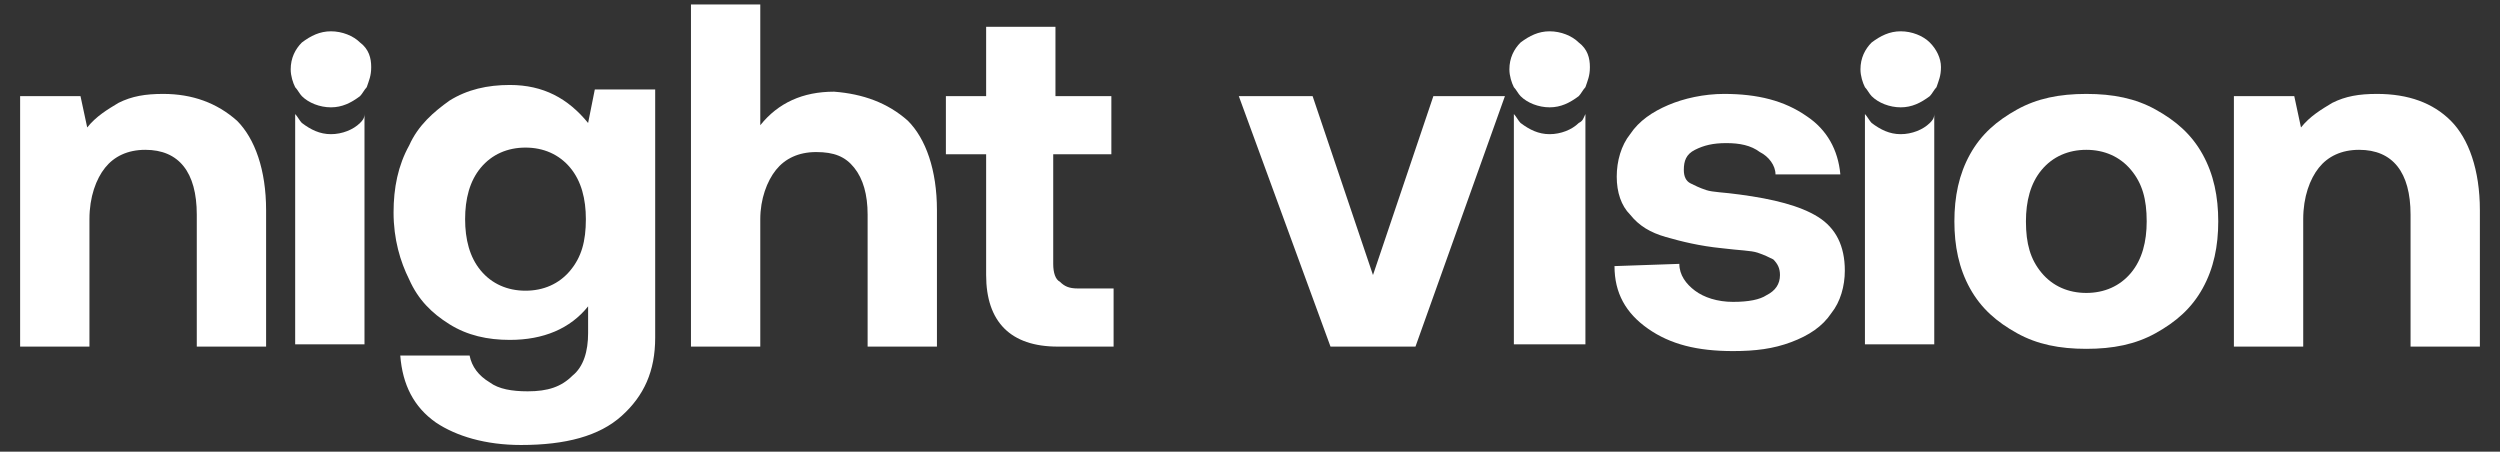
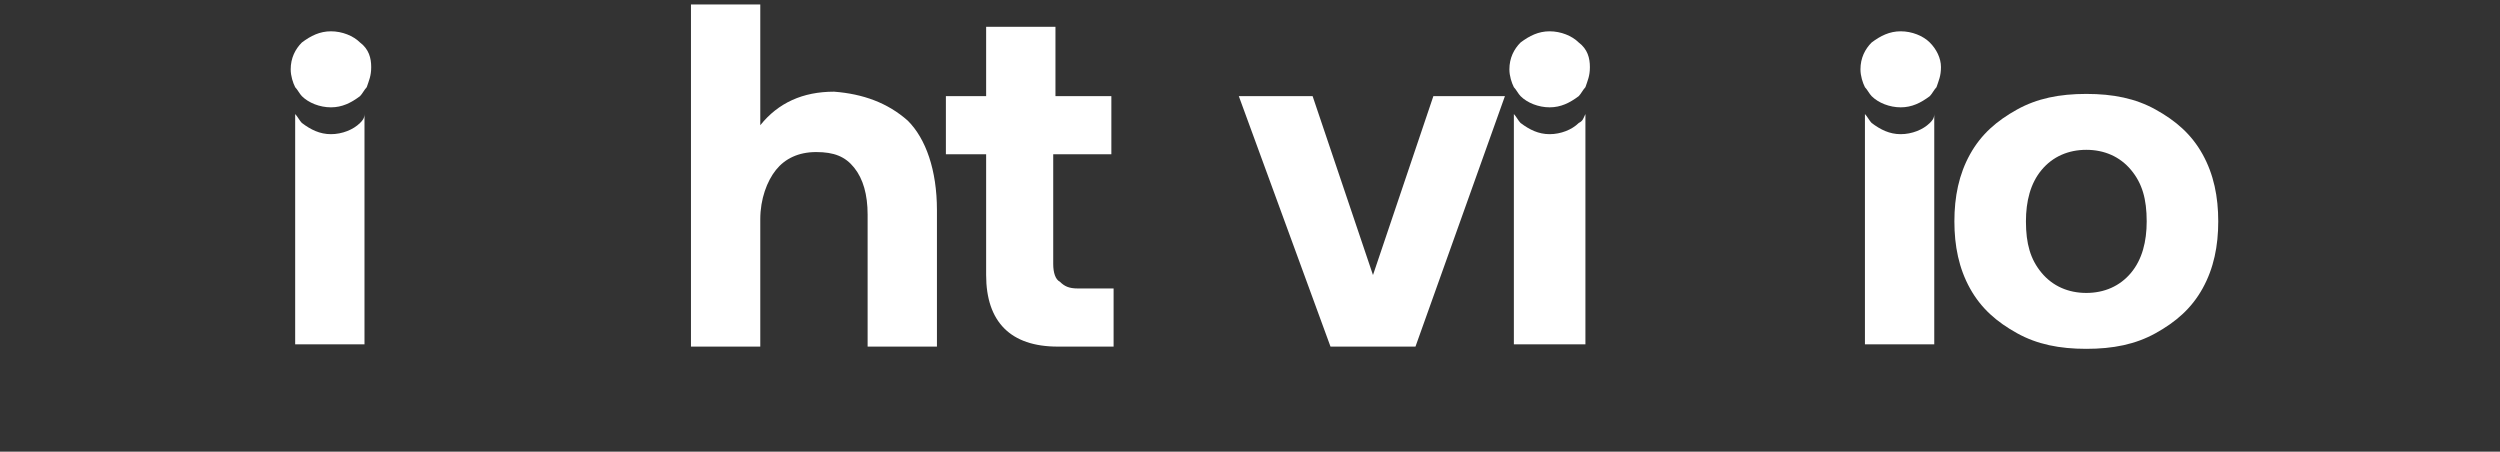
<svg xmlns="http://www.w3.org/2000/svg" version="1.1" id="Ebene_1" x="0px" y="0px" viewBox="0 0 111.8 20.2" style="enable-background:new 0 0 111.8 20.2;" xml:space="preserve">
  <rect x="0" y="0" width="111.8" height="20.2" fill="#333333" stroke="none" />
  <style type="text/css">
	.st0{fill:#FFFFFF;}
</style>
  <g>
-     <path class="st0" d="M10.6,5.4c0.8,0.8,1.3,2.2,1.3,4v6.1H8.8V9.6c0-1.9-0.8-2.9-2.3-2.9C5.7,6.7,5.1,7,4.7,7.5C4.3,8,4,8.8,4,9.8   v5.7H0.9V4.3h2.7l0.3,1.4c0.4-0.5,0.9-0.8,1.4-1.1c0.6-0.3,1.2-0.4,2-0.4C8.6,4.2,9.7,4.6,10.6,5.4z" />
    <g>
      <path class="st0" d="M16.1,5.5C15.8,5.8,15.3,6,14.8,6s-0.9-0.2-1.3-0.5c-0.1-0.1-0.2-0.3-0.3-0.4v10.3h3.1V5.1    C16.3,5.3,16.2,5.4,16.1,5.5z" />
      <path class="st0" d="M16.1,1.9c-0.3-0.3-0.8-0.5-1.3-0.5s-0.9,0.2-1.3,0.5C13.2,2.2,13,2.6,13,3.1c0,0.3,0.1,0.6,0.2,0.8    c0.1,0.1,0.2,0.3,0.3,0.4c0.3,0.3,0.8,0.5,1.3,0.5s0.9-0.2,1.3-0.5c0.1-0.1,0.2-0.3,0.3-0.4c0.1-0.3,0.2-0.5,0.2-0.9    C16.6,2.6,16.5,2.2,16.1,1.9z" />
    </g>
    <g>
      <path class="st0" d="M70.6,5.5C70.3,5.8,69.8,6,69.3,6S68.4,5.8,68,5.5c-0.1-0.1-0.2-0.3-0.3-0.4v10.3h3.2V5.1    C70.8,5.3,70.8,5.4,70.6,5.5z" />
      <path class="st0" d="M70.6,1.9c-0.3-0.3-0.8-0.5-1.3-0.5S68.4,1.6,68,1.9c-0.3,0.3-0.5,0.7-0.5,1.2c0,0.3,0.1,0.6,0.2,0.8    C67.8,4,67.9,4.2,68,4.3c0.3,0.3,0.8,0.5,1.3,0.5s0.9-0.2,1.3-0.5c0.1-0.1,0.2-0.3,0.3-0.4C71,3.6,71.1,3.4,71.1,3    S71,2.2,70.6,1.9z" />
    </g>
-     <path class="st0" d="M29.3,4.3v10.8c0,1.5-0.5,2.6-1.5,3.5s-2.5,1.3-4.5,1.3c-1.6,0-2.9-0.4-3.8-1c-1-0.7-1.5-1.7-1.6-3H21   c0.1,0.5,0.4,0.9,0.9,1.2c0.4,0.3,1,0.4,1.7,0.4c0.9,0,1.5-0.2,2-0.7c0.5-0.4,0.7-1.1,0.7-1.9v-1.2c-0.8,1-2,1.5-3.5,1.5   c-1,0-1.9-0.2-2.7-0.7c-0.8-0.5-1.4-1.1-1.8-2c-0.4-0.8-0.7-1.8-0.7-3c0-1.1,0.2-2.1,0.7-3c0.4-0.9,1.1-1.5,1.8-2   c0.8-0.5,1.7-0.7,2.7-0.7c1.5,0,2.6,0.6,3.5,1.7L26.6,4h2.7C29.3,4,29.3,4.3,29.3,4.3z M25.5,12.1c0.5-0.6,0.7-1.3,0.7-2.3   c0-0.9-0.2-1.7-0.7-2.3s-1.2-0.9-2-0.9s-1.5,0.3-2,0.9s-0.7,1.4-0.7,2.3s0.2,1.7,0.7,2.3s1.2,0.9,2,0.9S25,12.7,25.5,12.1z" />
    <path class="st0" d="M40.6,5.4c0.8,0.8,1.3,2.2,1.3,4v6.1h-3.1V9.6c0-0.9-0.2-1.6-0.6-2.1c-0.4-0.5-0.9-0.7-1.7-0.7   s-1.4,0.3-1.8,0.8C34.3,8.1,34,8.9,34,9.8v5.7h-3.1V0.2H34v5.4c0.8-1,1.9-1.5,3.3-1.5C38.6,4.2,39.7,4.6,40.6,5.4z" />
    <path class="st0" d="M47.1,9.8v2c0,0.4,0.1,0.7,0.3,0.8c0.2,0.2,0.4,0.3,0.8,0.3h1.6v2.6h-2.5c-2.1,0-3.2-1.1-3.2-3.2V6.9h-1.8V4.3   h1.8V1.2h3.1v3.1h2.5v2.6h-2.6" />
    <path class="st0" d="M55.4,4.3h3.3l2.7,8l2.7-8h3.2l-4,11.2h-3.8L55.4,4.3z" />
-     <path class="st0" d="M75.1,11.8c0,0.5,0.3,0.9,0.7,1.2c0.4,0.3,1,0.5,1.7,0.5s1.2-0.1,1.5-0.3c0.4-0.2,0.6-0.5,0.6-0.9   c0-0.3-0.1-0.5-0.3-0.7c-0.2-0.1-0.4-0.2-0.7-0.3c-0.3-0.1-0.8-0.1-1.6-0.2c-1-0.1-1.8-0.3-2.5-0.5s-1.2-0.5-1.6-1   c-0.4-0.4-0.6-1-0.6-1.7s0.2-1.4,0.6-1.9c0.4-0.6,1-1,1.7-1.3s1.6-0.5,2.5-0.5c1.5,0,2.7,0.3,3.7,1c0.9,0.6,1.4,1.5,1.5,2.6h-2.9   c0-0.4-0.3-0.8-0.7-1c-0.4-0.3-0.9-0.4-1.5-0.4s-1,0.1-1.4,0.3s-0.5,0.5-0.5,0.9c0,0.3,0.1,0.5,0.3,0.6c0.2,0.1,0.4,0.2,0.7,0.3   c0.3,0.1,0.8,0.1,1.5,0.2c1.5,0.2,2.7,0.5,3.5,1s1.2,1.3,1.2,2.4c0,0.7-0.2,1.4-0.6,1.9c-0.4,0.6-1,1-1.8,1.3s-1.6,0.4-2.6,0.4   c-1.6,0-2.8-0.3-3.8-1s-1.5-1.6-1.5-2.8L75.1,11.8C75.1,11.9,75.1,11.8,75.1,11.8z" />
    <path class="st0" d="M90.2,14.9c-0.9-0.5-1.6-1.1-2.1-2s-0.7-1.9-0.7-3s0.2-2.1,0.7-3s1.2-1.5,2.1-2s1.9-0.7,3.1-0.7   s2.2,0.2,3.1,0.7s1.6,1.1,2.1,2s0.7,1.9,0.7,3s-0.2,2.1-0.7,3s-1.2,1.5-2.1,2s-1.9,0.7-3.1,0.7C92.1,15.6,91.1,15.4,90.2,14.9z    M95.3,12.2c0.5-0.6,0.7-1.4,0.7-2.3c0-1-0.2-1.7-0.7-2.3s-1.2-0.9-2-0.9s-1.5,0.3-2,0.9S90.6,9,90.6,9.9c0,1,0.2,1.7,0.7,2.3   s1.2,0.9,2,0.9C94.1,13.1,94.8,12.8,95.3,12.2z" />
-     <path class="st0" d="M109.6,5.4c0.8,0.8,1.3,2.2,1.3,4v6.1h-3.1V9.6c0-1.9-0.8-2.9-2.3-2.9c-0.8,0-1.4,0.3-1.8,0.8S103,8.8,103,9.8   v5.7h-3.1V4.3h2.7l0.3,1.4c0.4-0.5,0.9-0.8,1.4-1.1c0.6-0.3,1.2-0.4,2-0.4C107.7,4.2,108.8,4.6,109.6,5.4z" />
    <g>
      <path class="st0" d="M86.3,5.5C86,5.8,85.5,6,85,6s-0.9-0.2-1.3-0.5c-0.1-0.1-0.2-0.3-0.3-0.4v10.3h3.1V5.1    C86.5,5.3,86.4,5.4,86.3,5.5z" />
      <path class="st0" d="M86.3,1.9C86,1.6,85.5,1.4,85,1.4s-0.9,0.2-1.3,0.5c-0.3,0.3-0.5,0.7-0.5,1.2c0,0.3,0.1,0.6,0.2,0.8    c0.1,0.1,0.2,0.3,0.3,0.4C84,4.6,84.5,4.8,85,4.8s0.9-0.2,1.3-0.5c0.1-0.1,0.2-0.3,0.3-0.4c0.1-0.3,0.2-0.5,0.2-0.9    S86.6,2.2,86.3,1.9z" />
    </g>
  </g>
</svg>